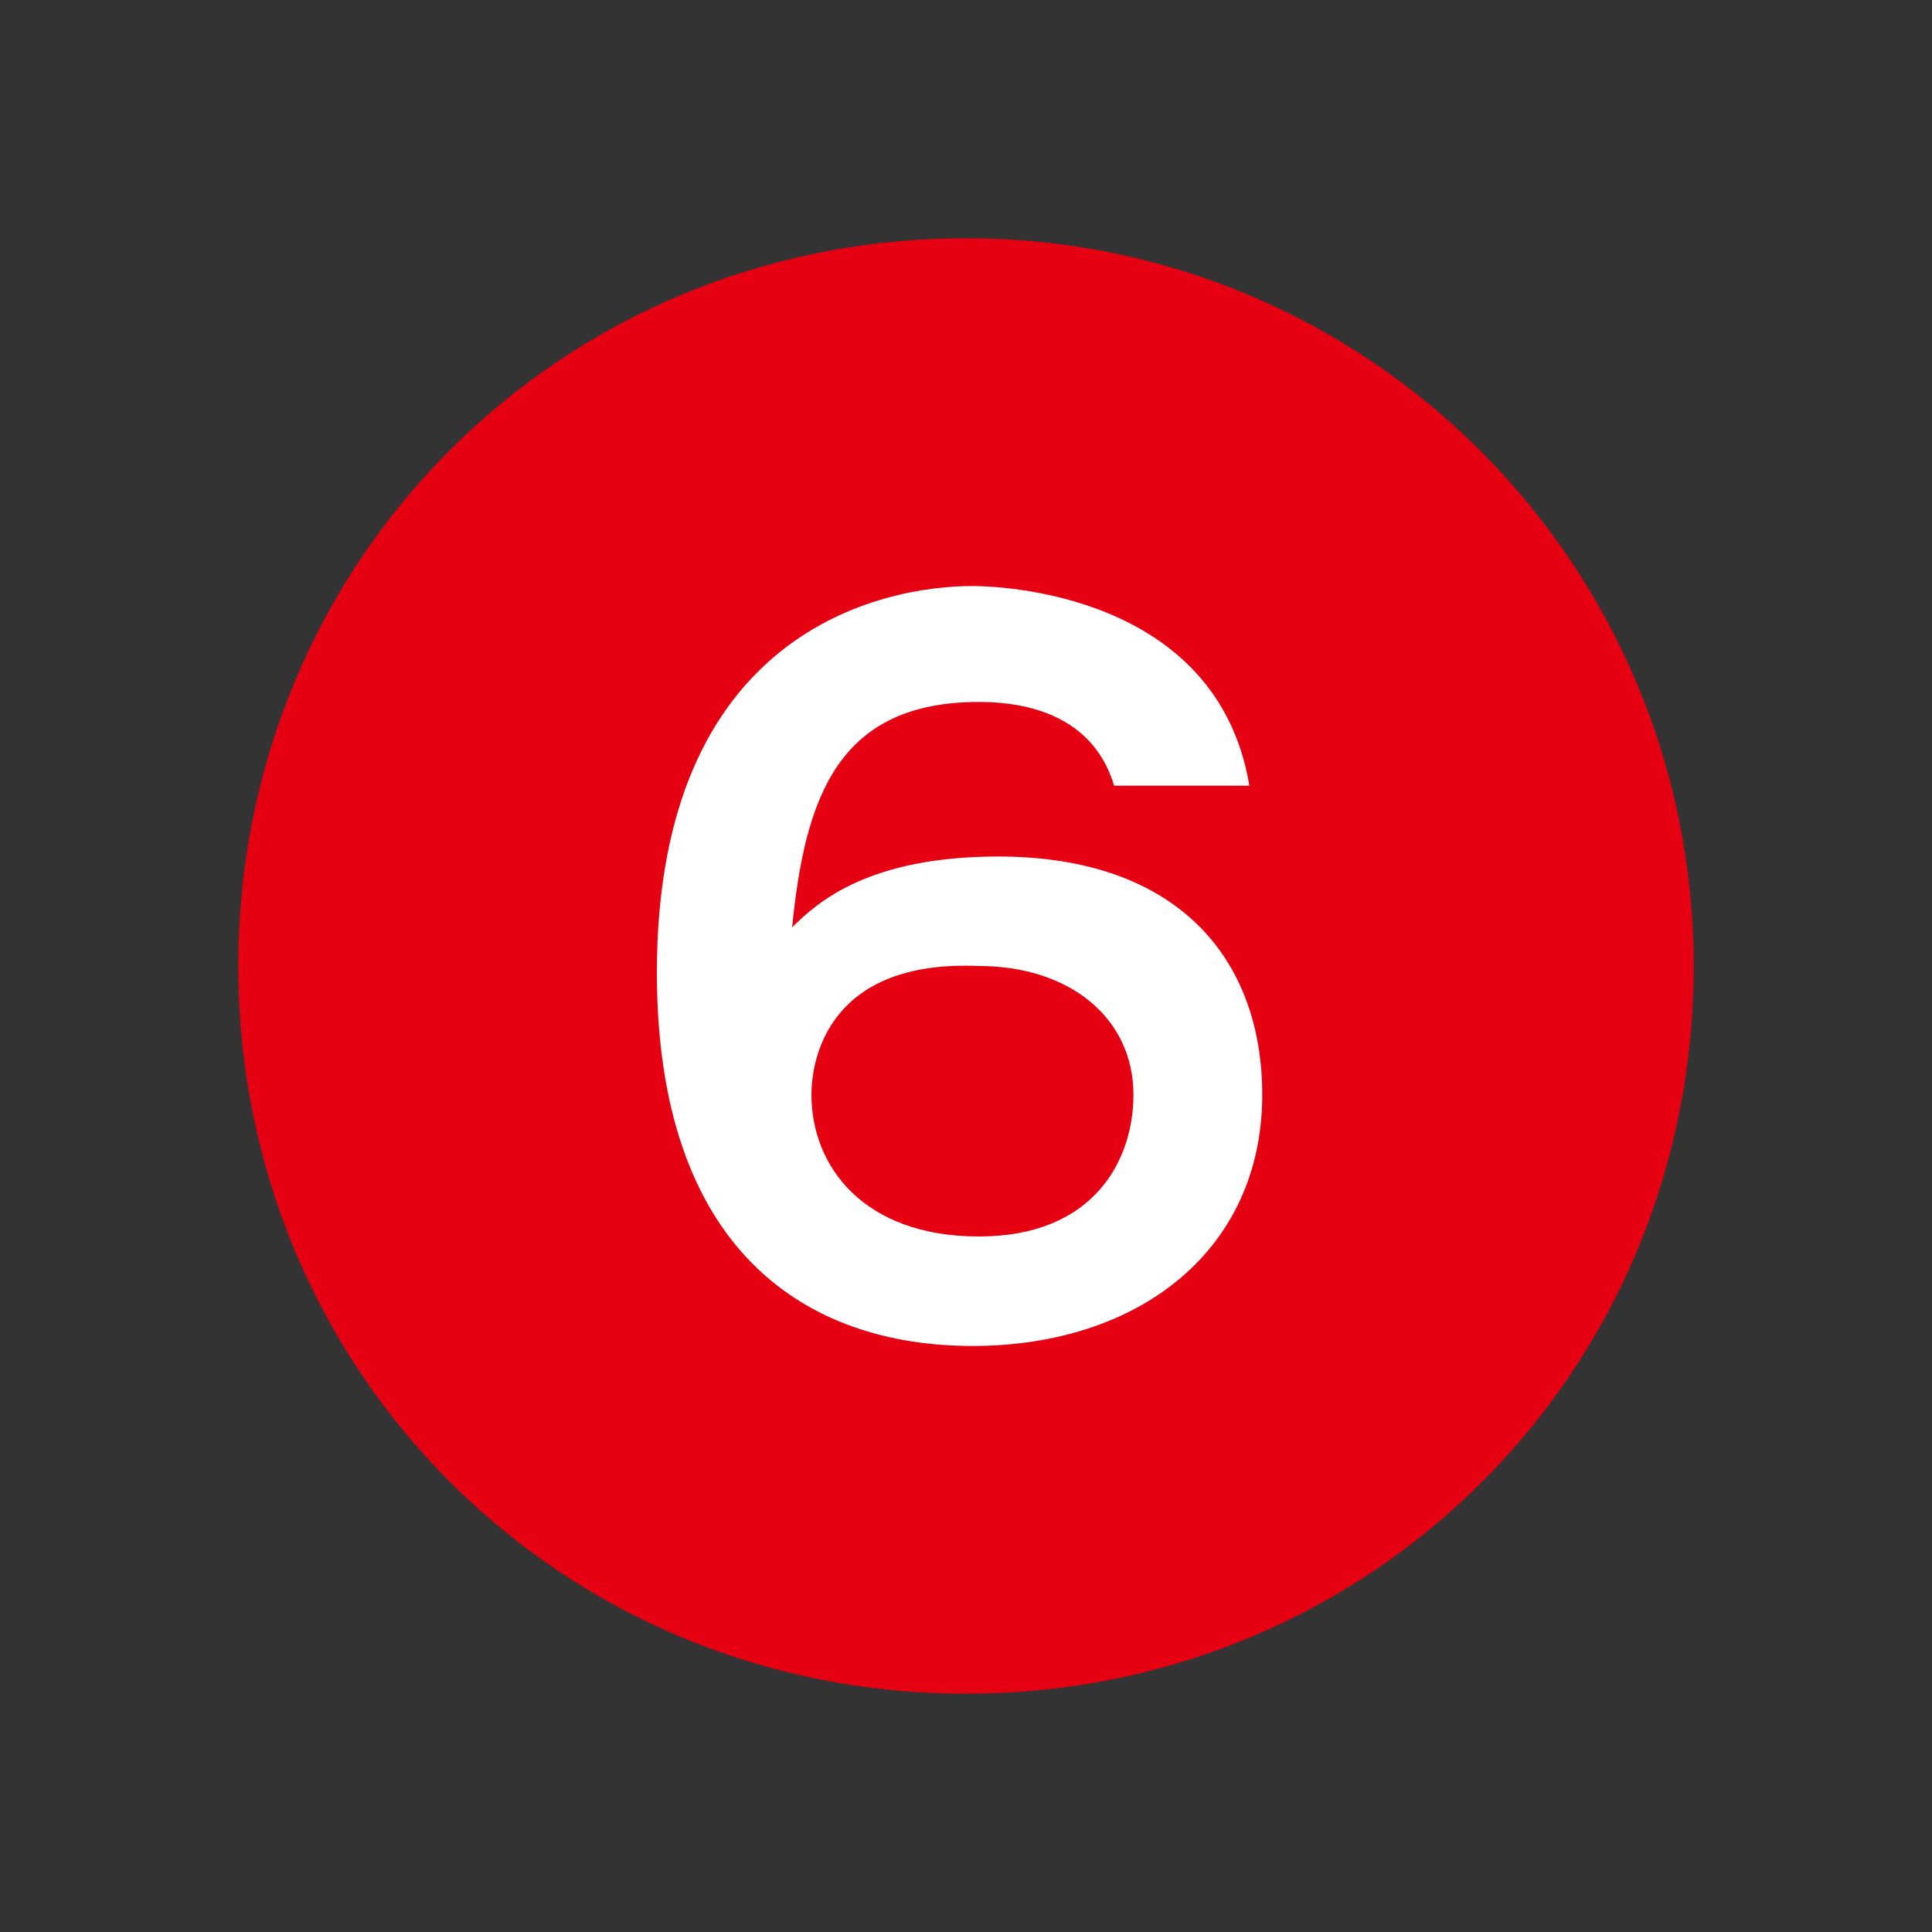
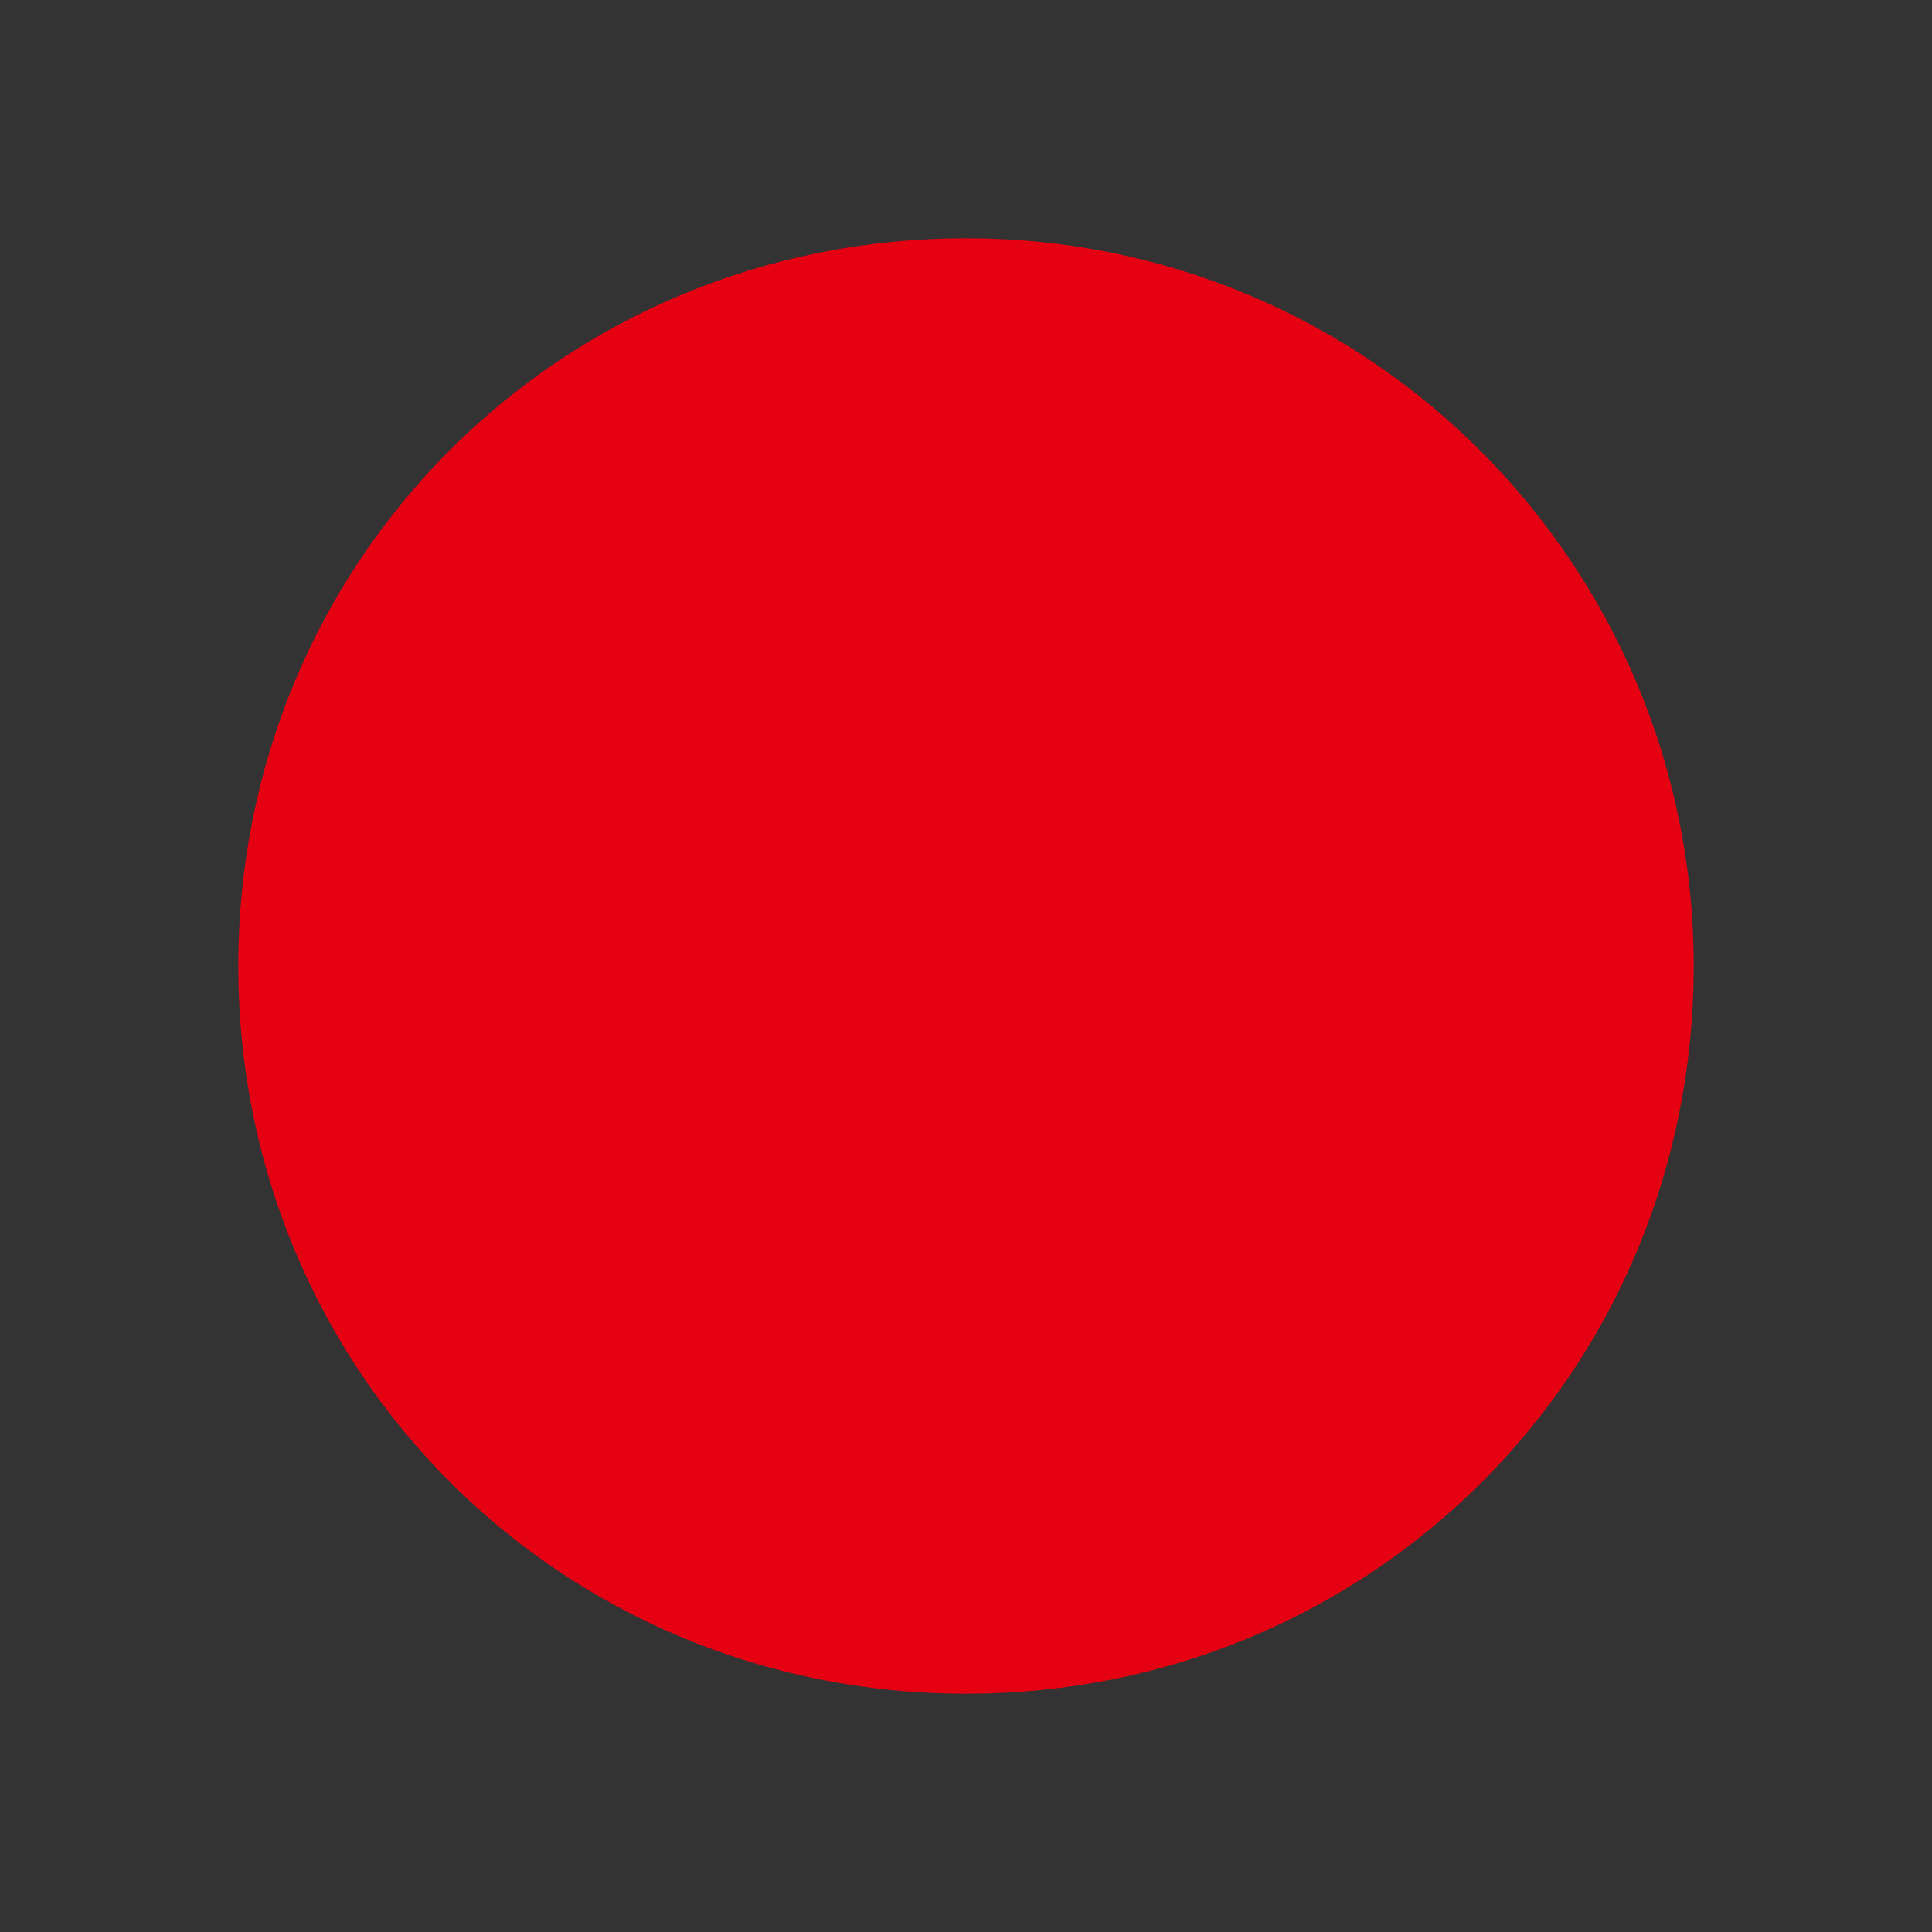
<svg xmlns="http://www.w3.org/2000/svg" version="1.1" id="レイヤー_1" x="0px" y="0px" width="30px" height="30px" viewBox="0 0 30 30" enable-background="new 0 0 30 30" xml:space="preserve">
  <rect x="0" y="0" width="30" height="30" fill="#333333" stroke="none" />
  <g>
    <path fill="#E50012" d="M15,26.3C8.7,26.3,3.7,21.3,3.7,15C3.7,8.7,8.7,3.7,15,3.7c6.3,0,11.3,5.1,11.3,11.3   C26.3,21.3,21.3,26.3,15,26.3z" />
    <g>
-       <path fill="#FFFFFF" d="M17.3,12.2c-0.3-1-1.2-1.3-2.1-1.3c-2.2,0-2.7,1.5-2.9,3.5c0.4-0.4,1.2-1.1,3.2-1.1c2.8,0,4.1,1.6,4.1,3.7    c0,2.4-1.9,3.9-4.5,3.9c-2.6,0-4.9-1.5-4.9-5.8c0-5.3,3.5-6,4.9-6c0.4,0,3.8,0.1,4.3,3.1H17.3z M12.6,17c0,1.1,0.8,2.2,2.6,2.2    c1.8,0,2.4-1.2,2.4-2.2c0-1.2-1-2-2.4-2C12.9,14.9,12.6,16.4,12.6,17z" />
-     </g>
+       </g>
  </g>
</svg>